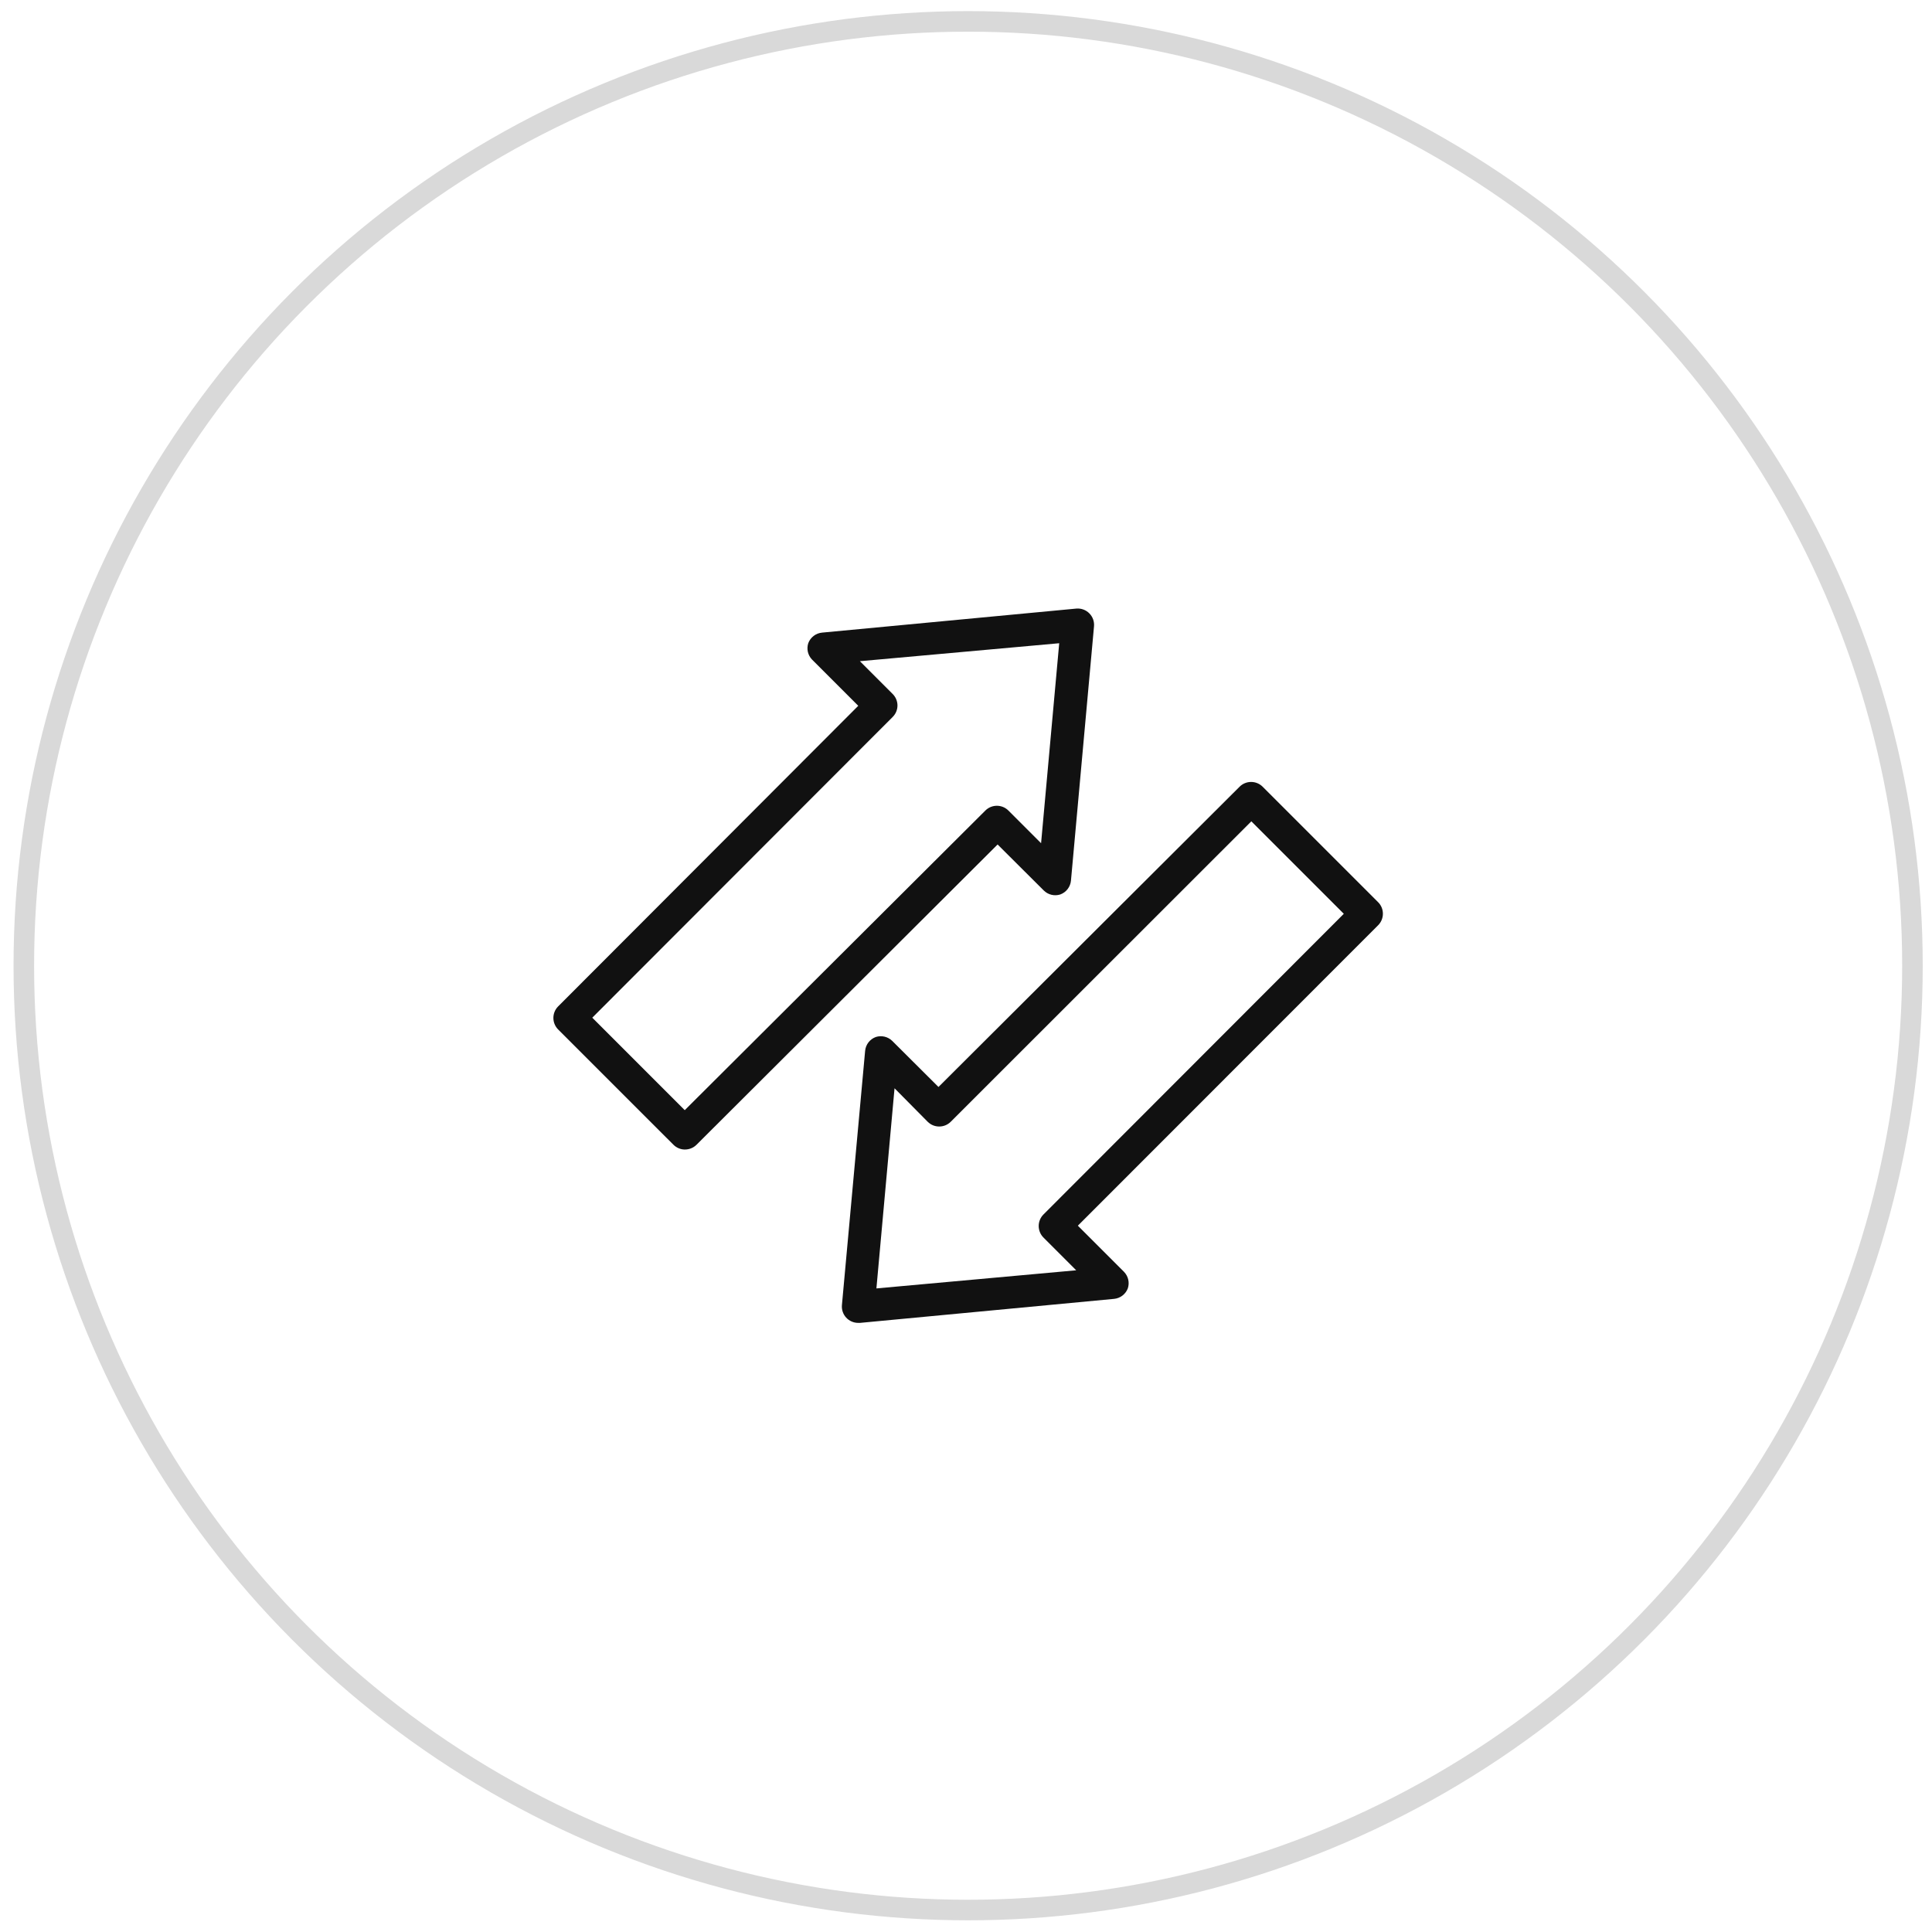
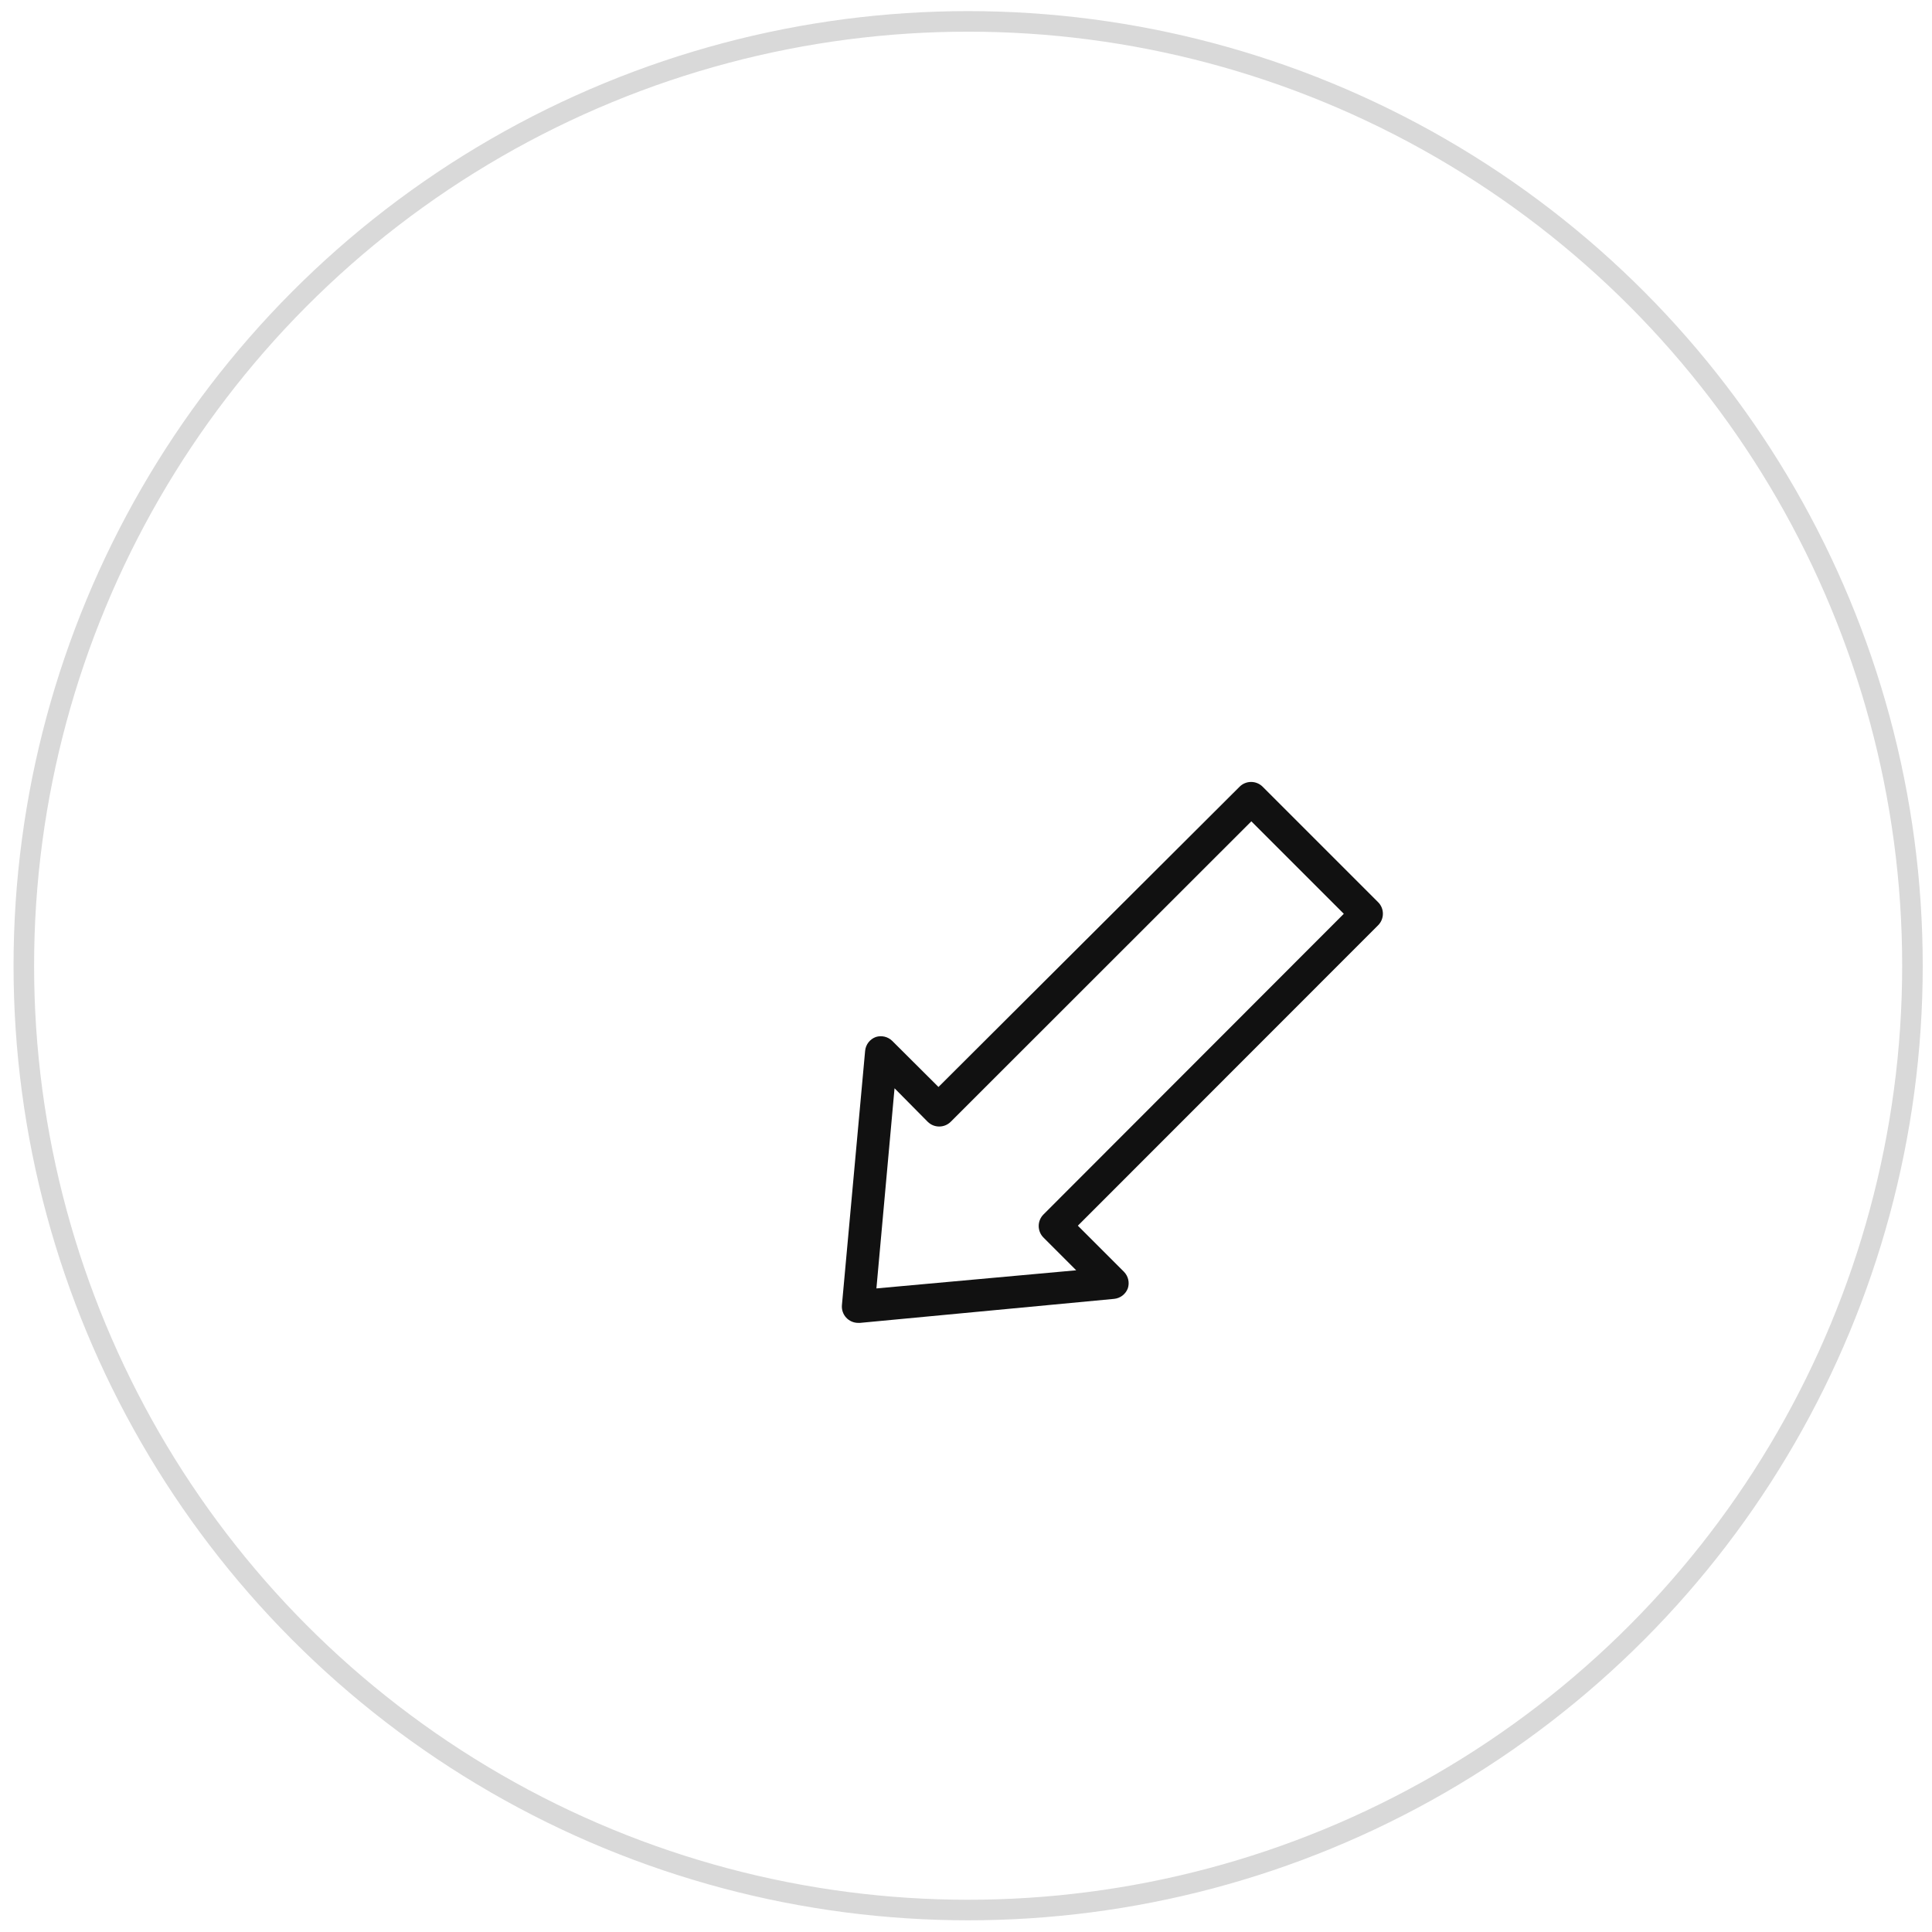
<svg xmlns="http://www.w3.org/2000/svg" width="94" height="94" viewBox="0 0 94 94" fill="none">
  <circle cx="47.104" cy="46.986" r="45.945" stroke="#D9D9D9" />
-   <path d="M33.332 55.93C33.121 55.931 32.918 55.848 32.768 55.699L27.148 50.08C26.85 49.771 26.85 49.282 27.148 48.974L41.758 34.34L39.508 32.09V32.09C39.305 31.879 39.235 31.574 39.325 31.295C39.432 31.007 39.695 30.806 40.001 30.779L52.37 29.61C52.604 29.59 52.836 29.676 53.001 29.843C53.167 30.01 53.25 30.242 53.228 30.477L52.107 42.845C52.079 43.153 51.874 43.417 51.583 43.521C51.303 43.609 50.997 43.535 50.788 43.33L48.538 41.088L33.888 55.698C33.74 55.845 33.54 55.928 33.331 55.929L33.332 55.93ZM28.817 49.515L33.316 54.014L47.942 39.436C48.252 39.127 48.753 39.127 49.063 39.436L50.653 41.026L51.535 31.296L41.837 32.17L43.427 33.76C43.579 33.909 43.665 34.112 43.666 34.325C43.665 34.537 43.579 34.74 43.427 34.889L28.817 49.515Z" fill="#111111" />
  <path d="M41.758 64.364C41.534 64.365 41.32 64.271 41.169 64.107C41.018 63.942 40.943 63.721 40.963 63.498L42.092 51.129C42.12 50.821 42.325 50.557 42.616 50.453C42.896 50.366 43.202 50.439 43.411 50.644L45.661 52.886L60.312 38.276C60.621 37.968 61.123 37.968 61.432 38.276L67.052 43.896V43.896C67.361 44.206 67.361 44.707 67.052 45.017L52.442 59.635L54.692 61.884V61.885C54.895 62.096 54.965 62.401 54.875 62.68C54.768 62.968 54.505 63.169 54.199 63.196L41.83 64.365L41.758 64.364ZM43.523 52.949L42.641 62.687L52.362 61.805L50.772 60.215C50.622 60.066 50.537 59.862 50.537 59.65C50.537 59.438 50.622 59.235 50.772 59.086L65.382 44.46L60.883 39.961L46.257 54.579C45.947 54.887 45.446 54.887 45.136 54.579L43.523 52.949Z" fill="#111111" />
</svg>